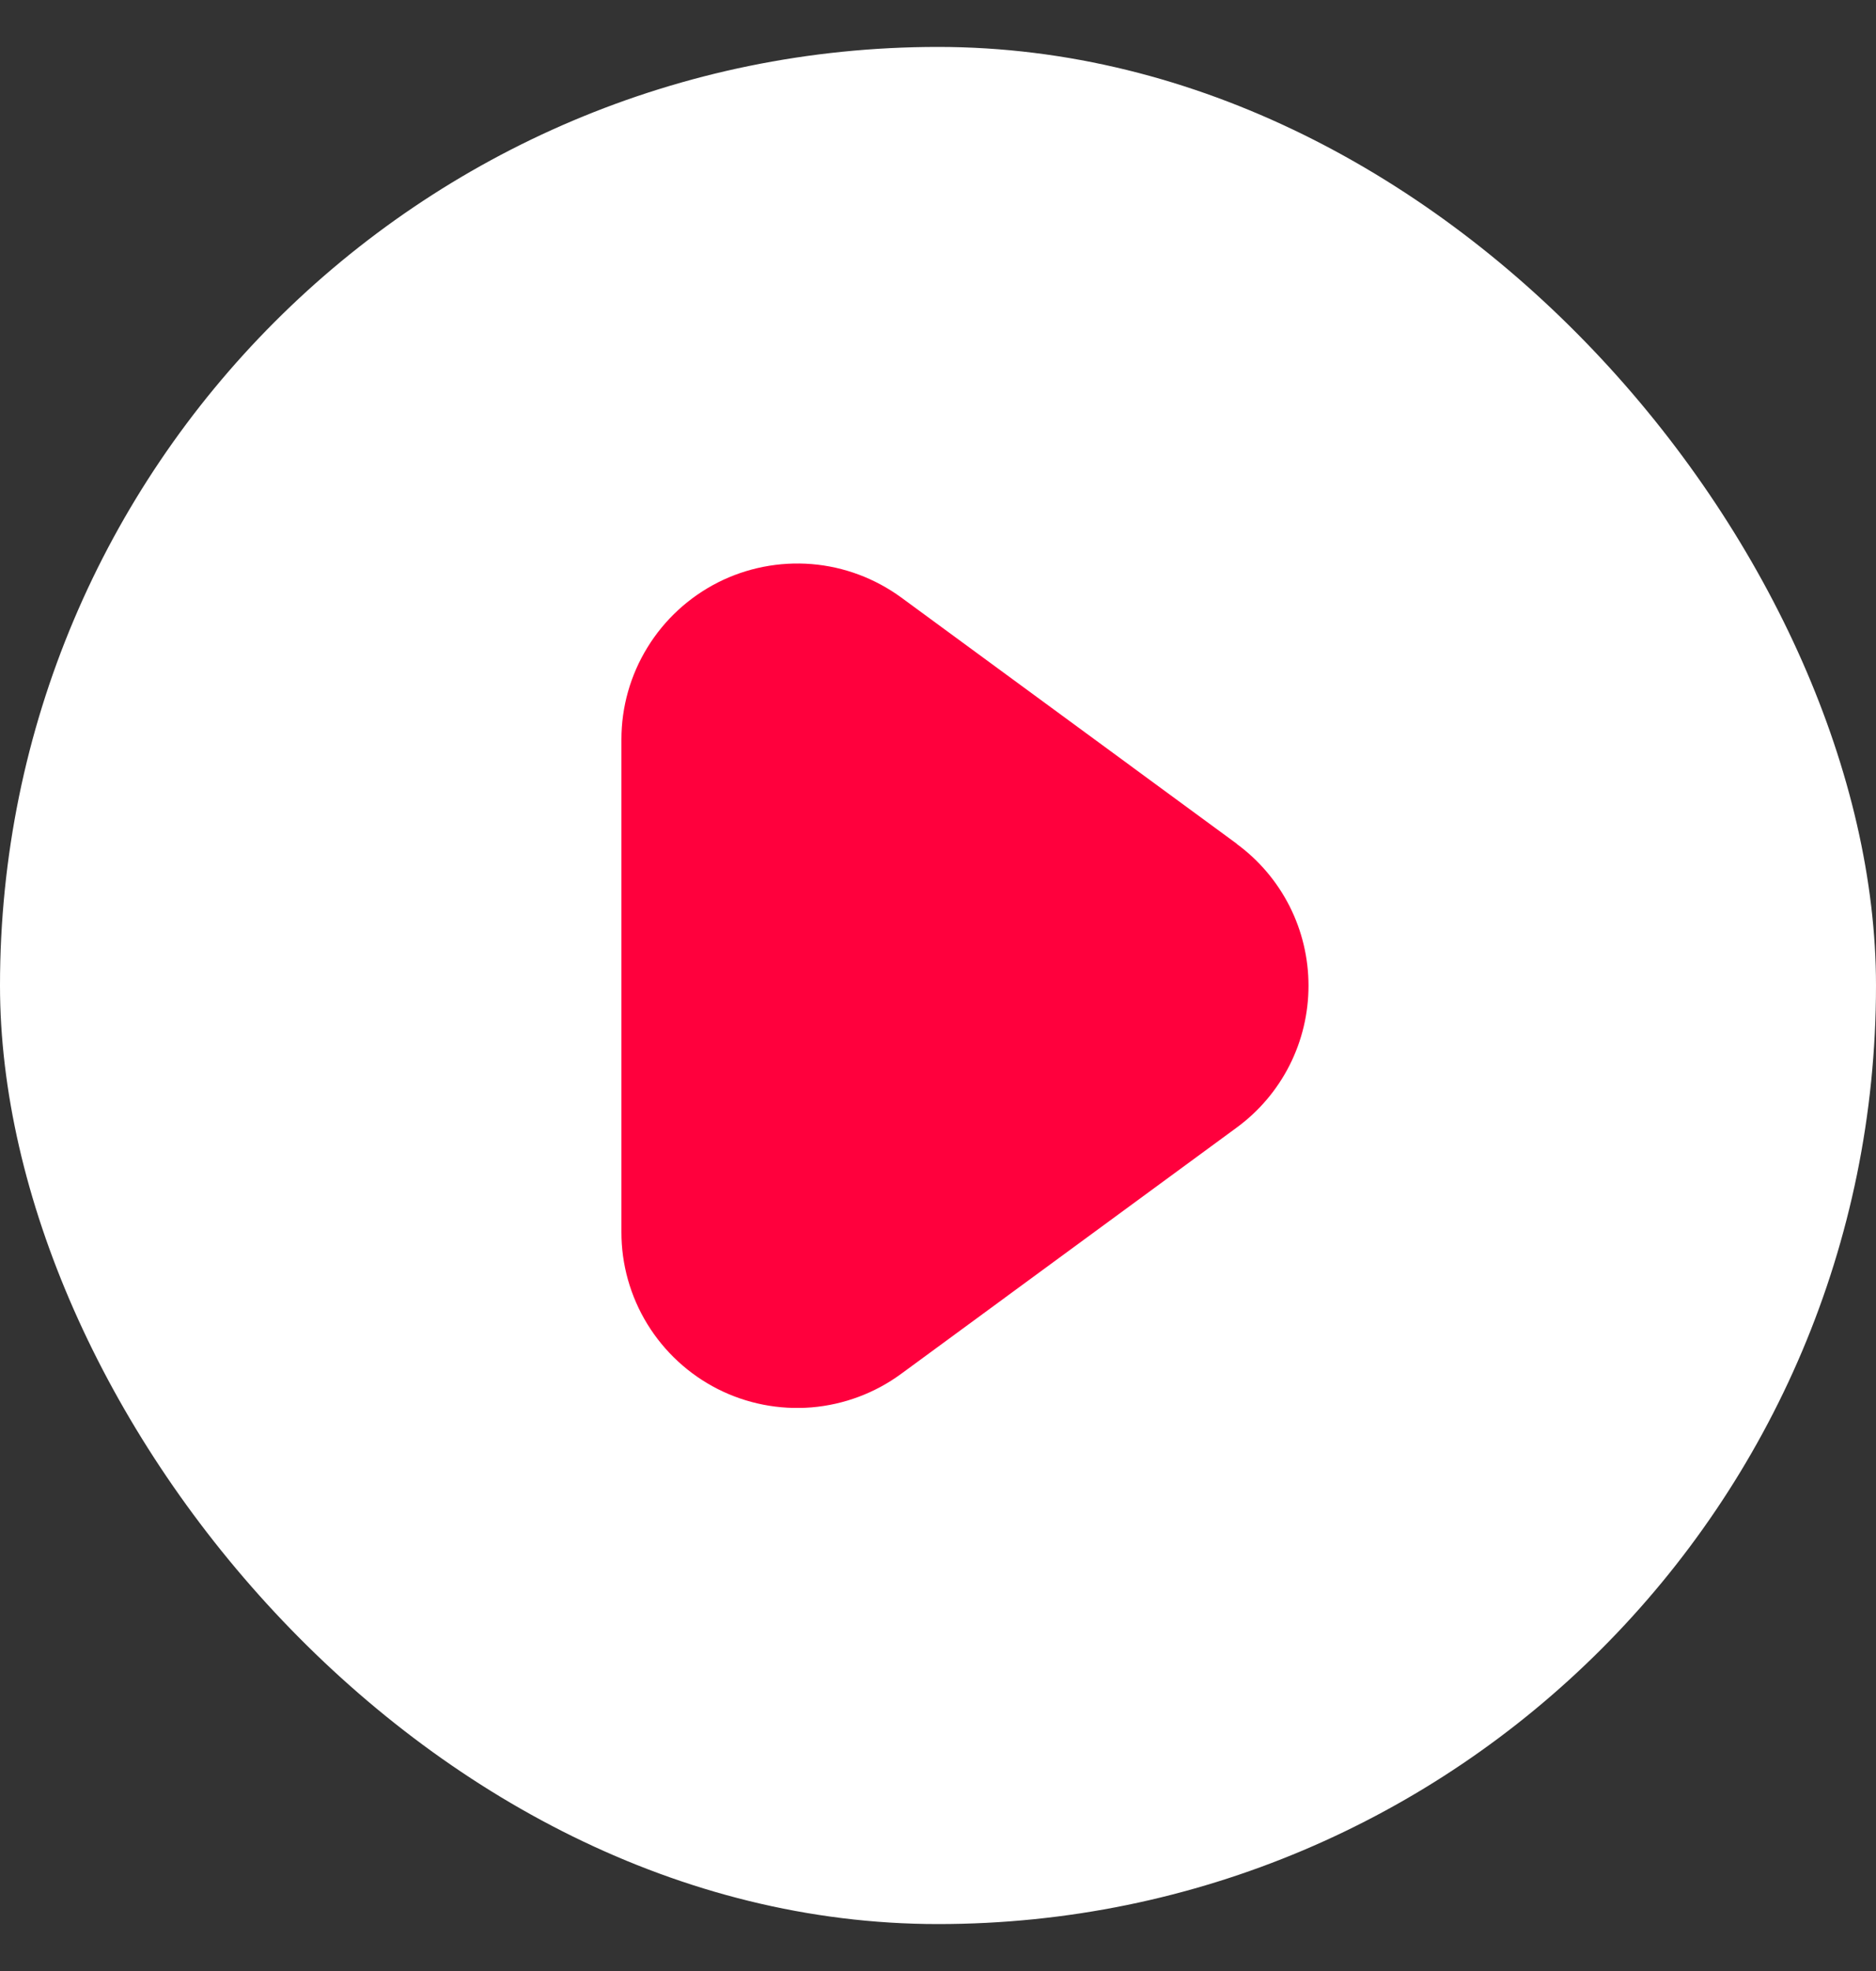
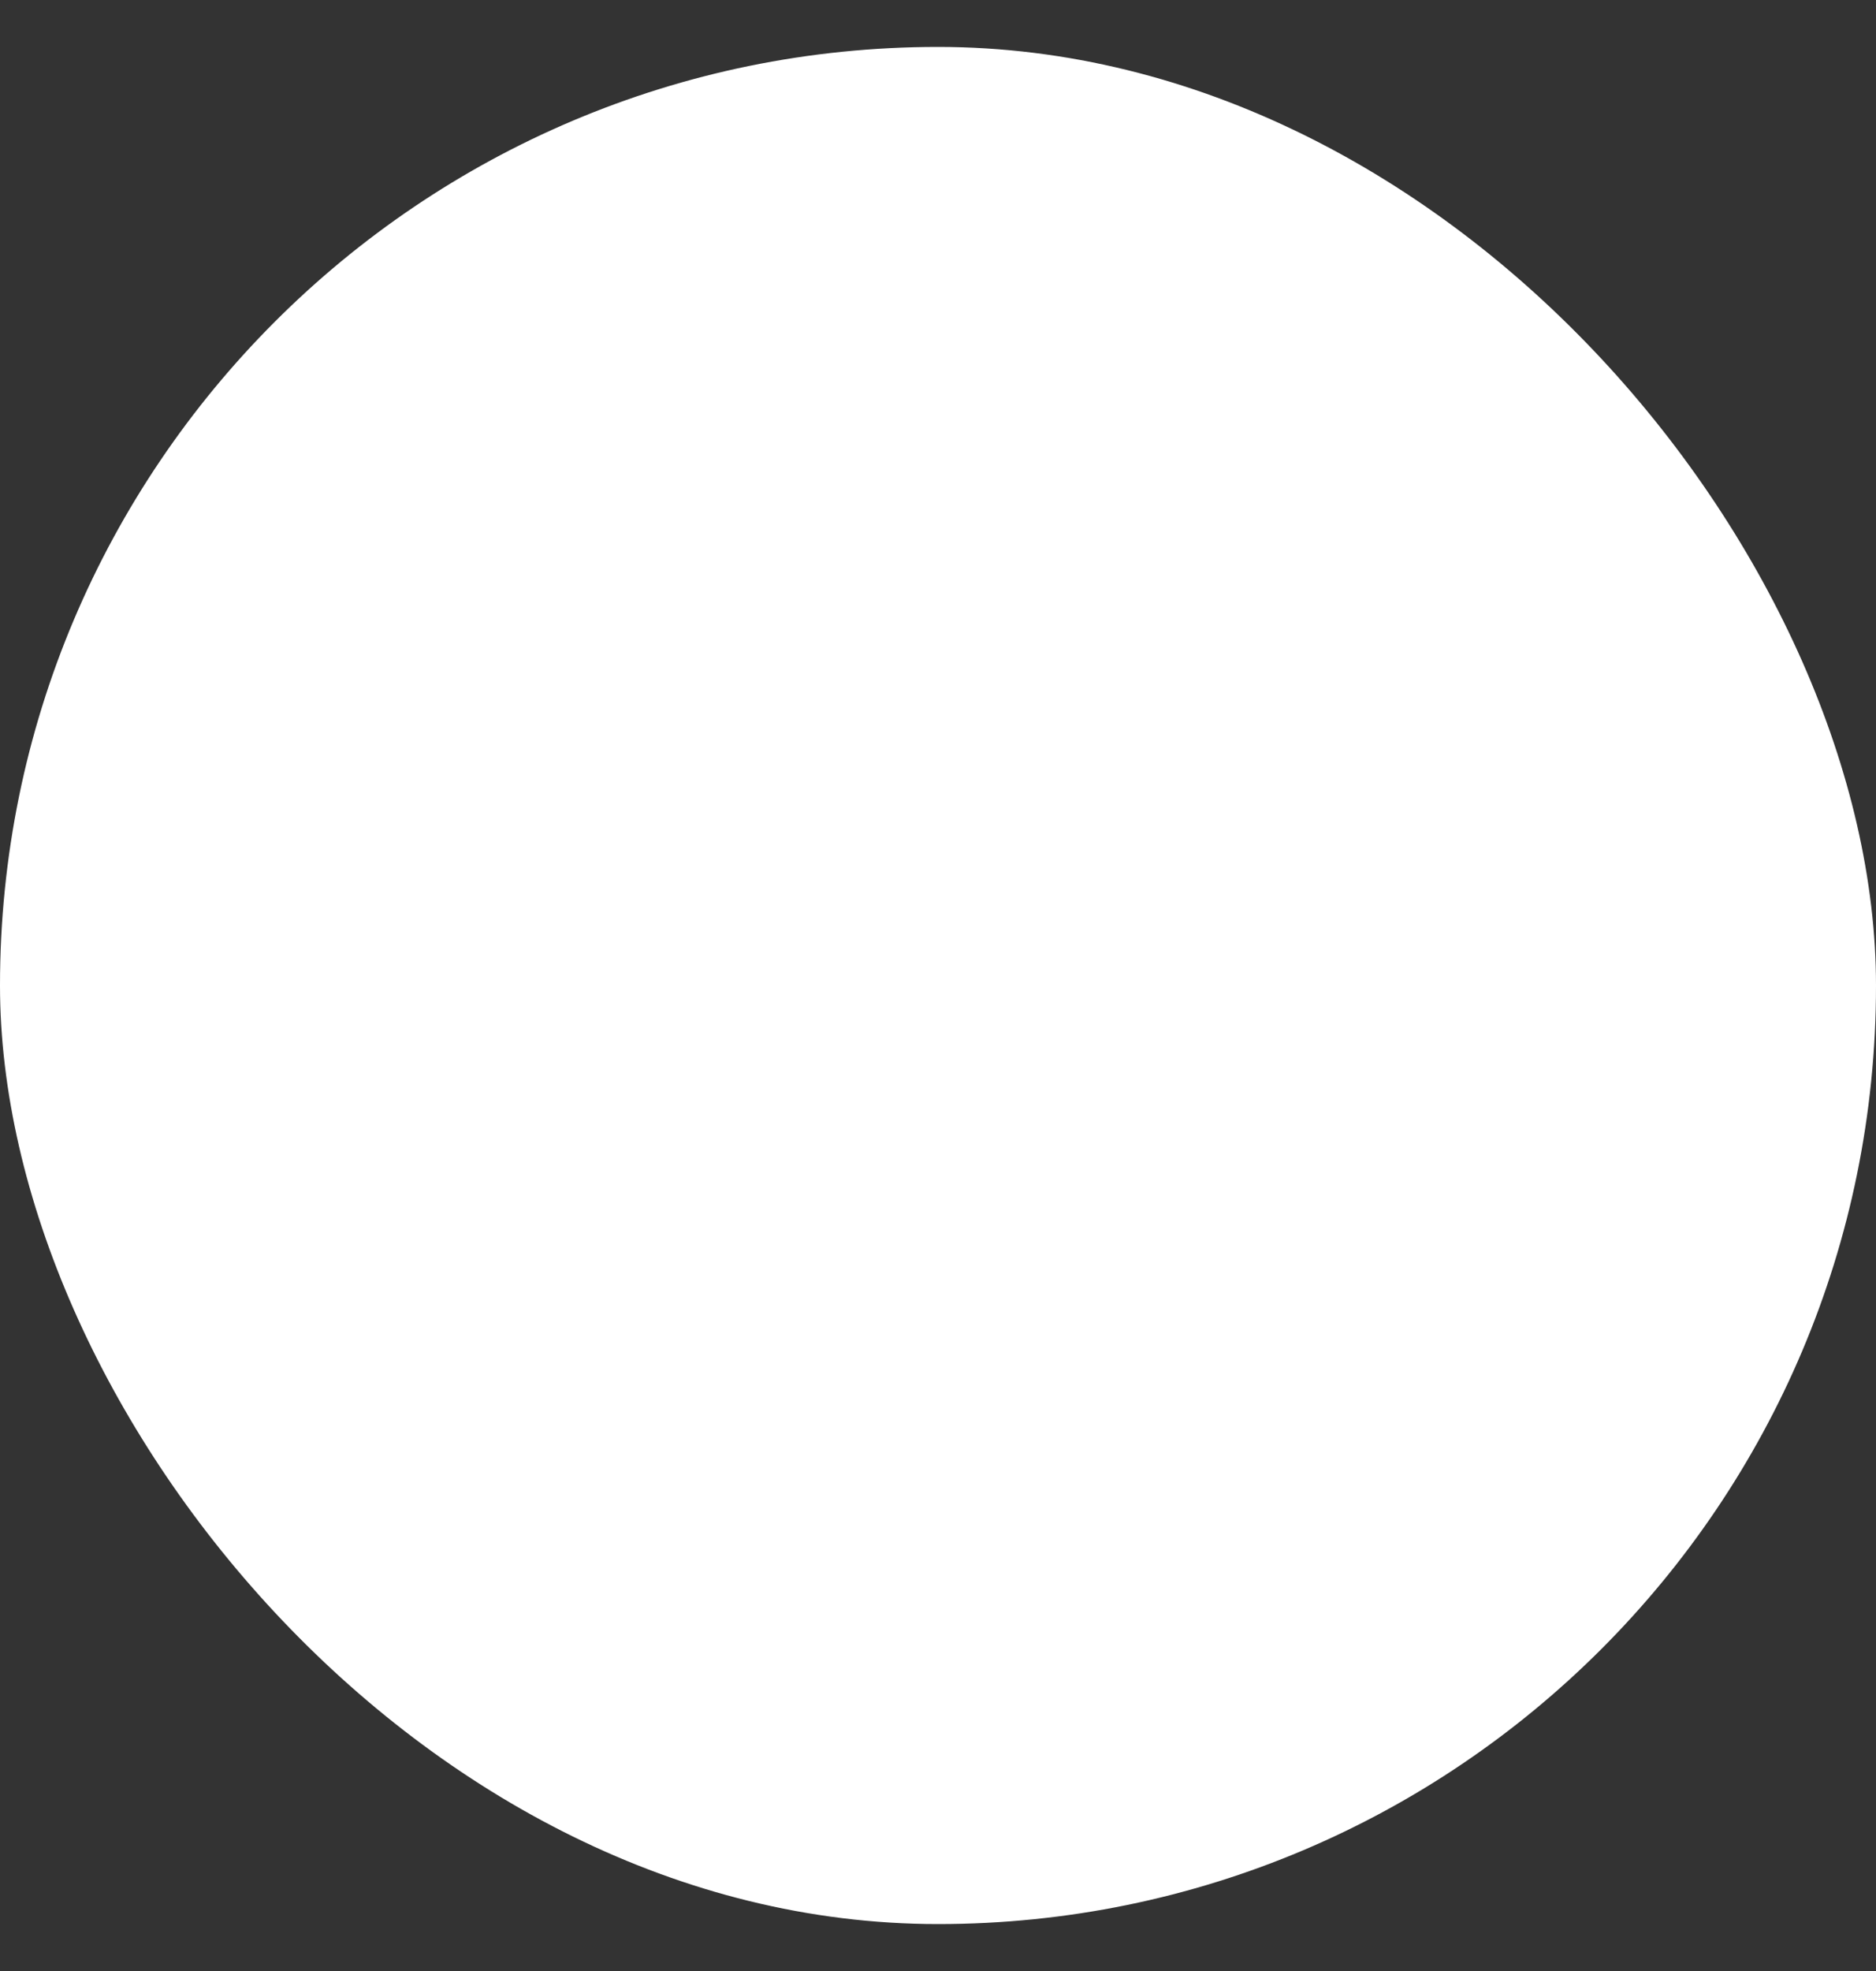
<svg xmlns="http://www.w3.org/2000/svg" width="20" height="21" viewBox="0 0 20 21" fill="none">
  <rect x="0" y="0" width="20" height="21" fill="#333333" stroke="none" />
  <rect y="0.5" width="20" height="20" rx="10" fill="white" />
  <g clip-path="url(#clip0_873_381)">
-     <path d="M13.184 8.989L9.608 6.366C9.328 6.162 8.998 6.038 8.653 6.01C8.308 5.982 7.961 6.05 7.653 6.206C7.344 6.363 7.084 6.602 6.903 6.897C6.721 7.192 6.625 7.531 6.625 7.877V13.126C6.624 13.472 6.72 13.812 6.901 14.107C7.083 14.403 7.342 14.642 7.651 14.799C7.961 14.956 8.307 15.023 8.652 14.995C8.998 14.966 9.329 14.842 9.608 14.637L13.184 12.014C13.422 11.84 13.615 11.612 13.748 11.35C13.881 11.087 13.95 10.797 13.95 10.502C13.95 10.208 13.881 9.918 13.748 9.655C13.615 9.393 13.422 9.165 13.184 8.991V8.989Z" fill="#FF003D" />
-   </g>
+     </g>
  <defs>
    <clipPath id="clip0_873_381">
-       <rect width="9" height="9" fill="white" transform="translate(5.5 6)" />
-     </clipPath>
+       </clipPath>
  </defs>
</svg>